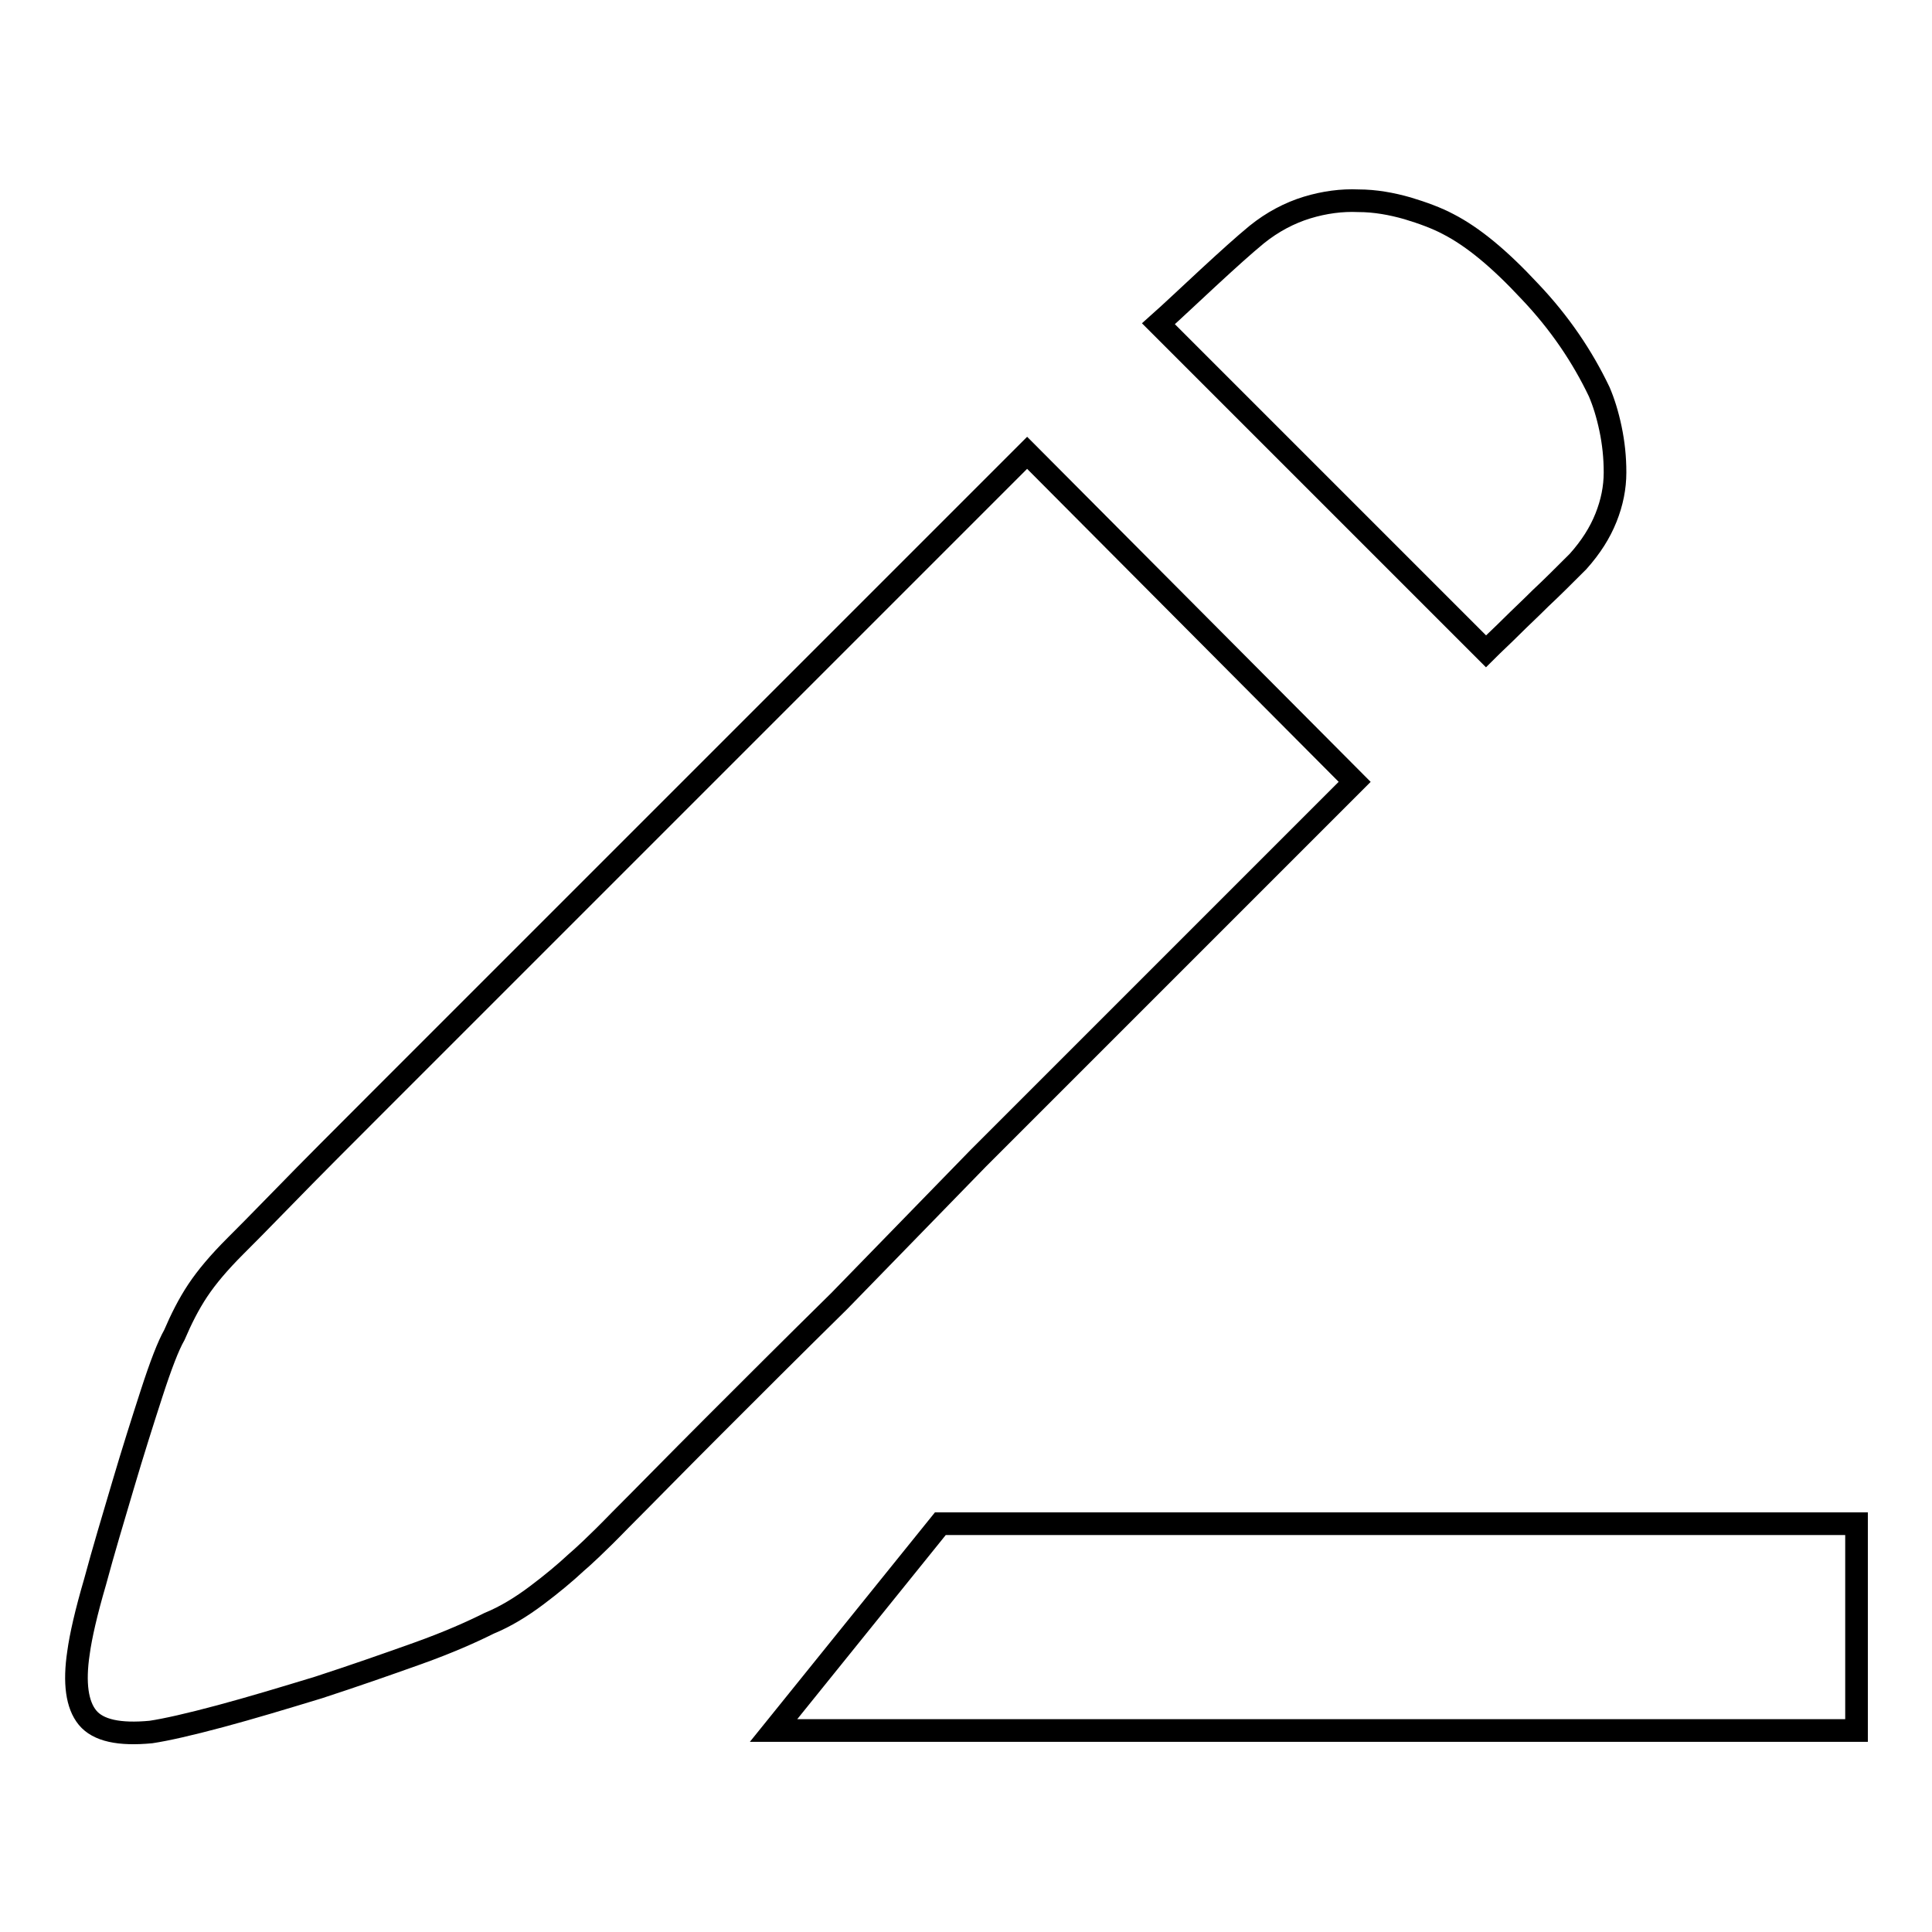
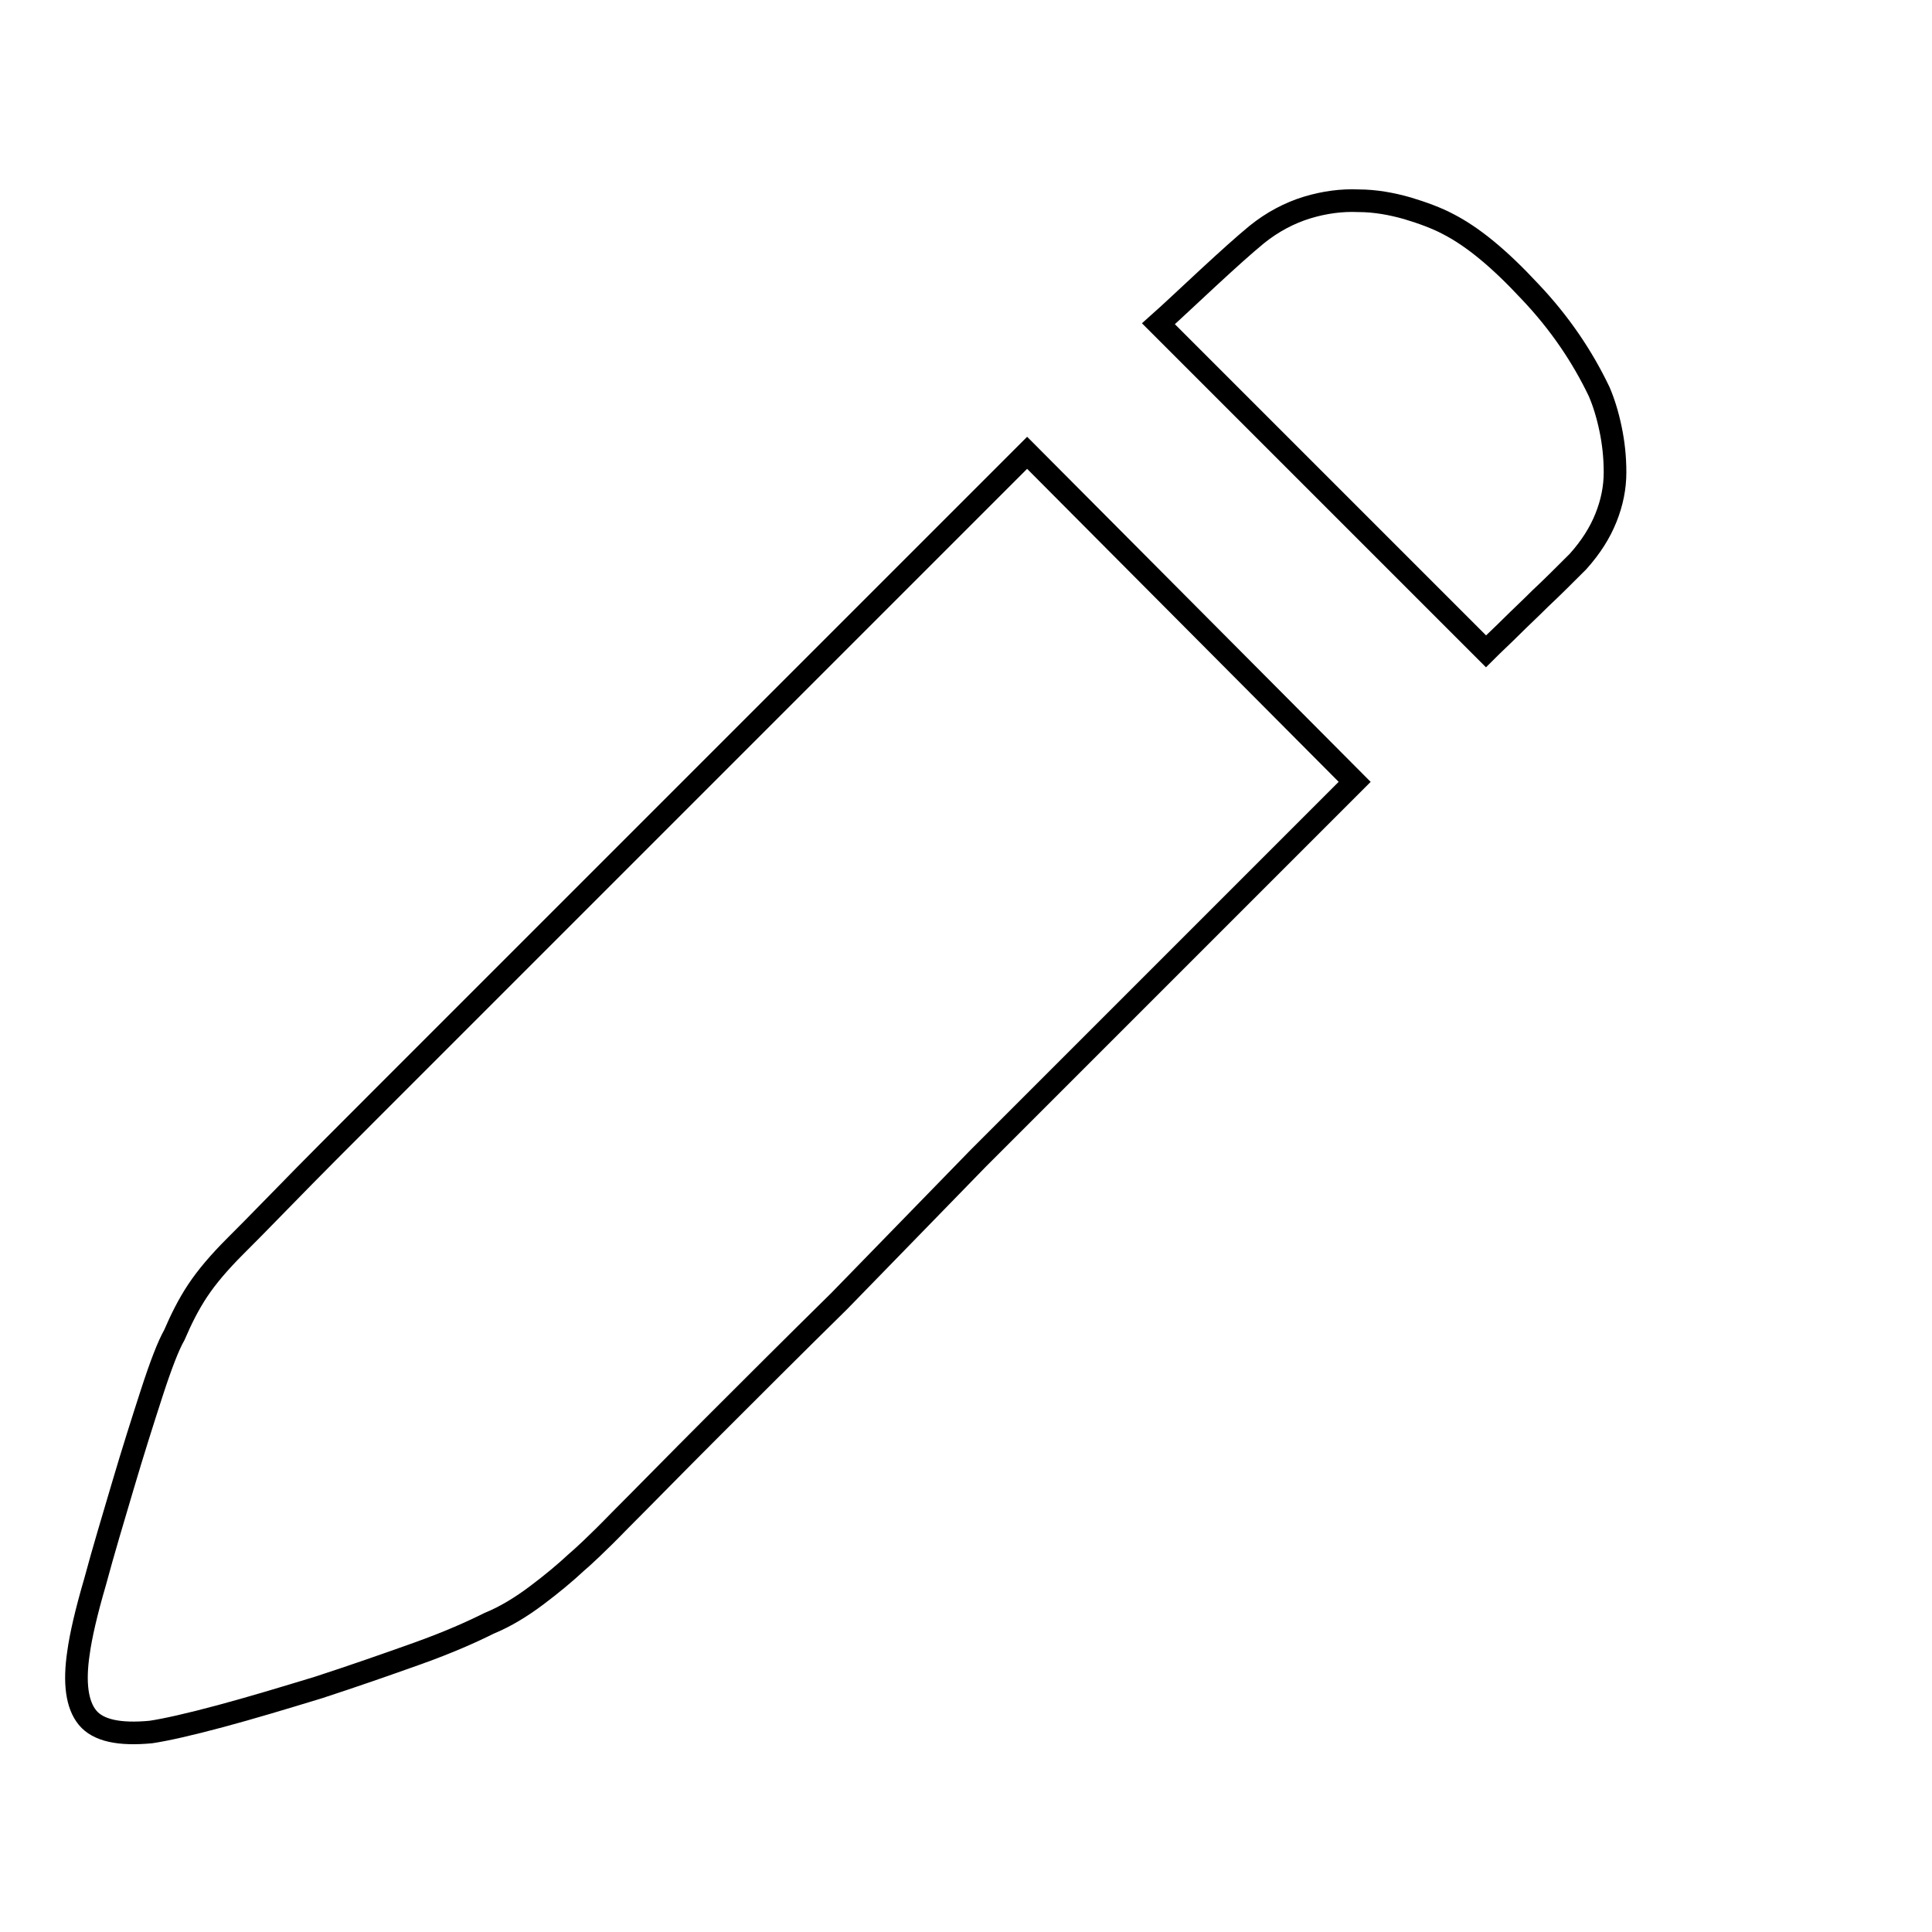
<svg xmlns="http://www.w3.org/2000/svg" version="1.1" x="0px" y="0px" viewBox="0 0 256 256" enable-background="new 0 0 256 256" xml:space="preserve">
  <g>
    <g>
      <path stroke-width="3" fill-opacity="0" stroke="#000000" d="M129.6,153.5l49.9-49.9L136.1,60l-49.9,49.9l-18.8,18.8l-16.9,16.9c-5.1,5.1-9.4,9.4-12.8,12.9c-3.4,3.5-5.6,5.7-6.5,6.6c-2.2,2.2-3.8,4.1-5,5.9c-1.2,1.8-2.2,3.8-3.1,5.9c-0.8,1.4-1.8,4-3,7.7s-2.5,7.8-3.8,12.2c-1.3,4.4-2.6,8.7-3.7,12.8c-1.2,4.1-1.9,7.2-2.2,9.4c-0.6,4-0.2,6.9,1.2,8.6c1.4,1.7,4.2,2.3,8.4,1.9c2-0.3,5.1-1,9.2-2.1c4.1-1.1,8.4-2.4,13-3.8c4.6-1.5,8.9-3,13.1-4.5c4.2-1.5,7.3-2.9,9.5-4c2.2-0.9,4.3-2.2,6.3-3.7c2-1.5,3.8-3,5.3-4.4c0.6-0.5,2.6-2.3,5.8-5.6c3.3-3.3,7.3-7.4,12.3-12.4c5-5,10.5-10.5,16.7-16.6L129.6,153.5z" />
      <path stroke-width="3" fill-opacity="0" stroke="#000000" d="M200.3,83c1.1-1.1,2.4-2.3,3.8-3.7c1.5-1.4,3.1-3,5-4.9c1.7-1.9,2.9-3.8,3.7-5.8c0.8-2,1.2-4,1.2-6c0-2-0.2-3.9-0.6-5.8c-0.4-1.9-0.9-3.5-1.5-4.9c-2.2-4.6-5.2-9.1-9.2-13.3c-4-4.3-7.5-7.2-10.8-8.9c-1.5-0.8-3.4-1.5-5.4-2.1c-2.1-0.6-4.3-1-6.5-1c-2.2-0.1-4.5,0.2-6.8,0.9c-2.3,0.7-4.6,1.9-6.7,3.6c-1.7,1.4-3.8,3.3-6.4,5.7c-2.6,2.4-4.8,4.5-6.6,6.1l43.4,43.4C197.9,85.3,199.1,84.2,200.3,83z" />
-       <path stroke-width="3" fill-opacity="0" stroke="#000000" d="M124.6,201.9l-22.1,27.4H246v-27.4H124.6z" />
    </g>
  </g>
</svg>